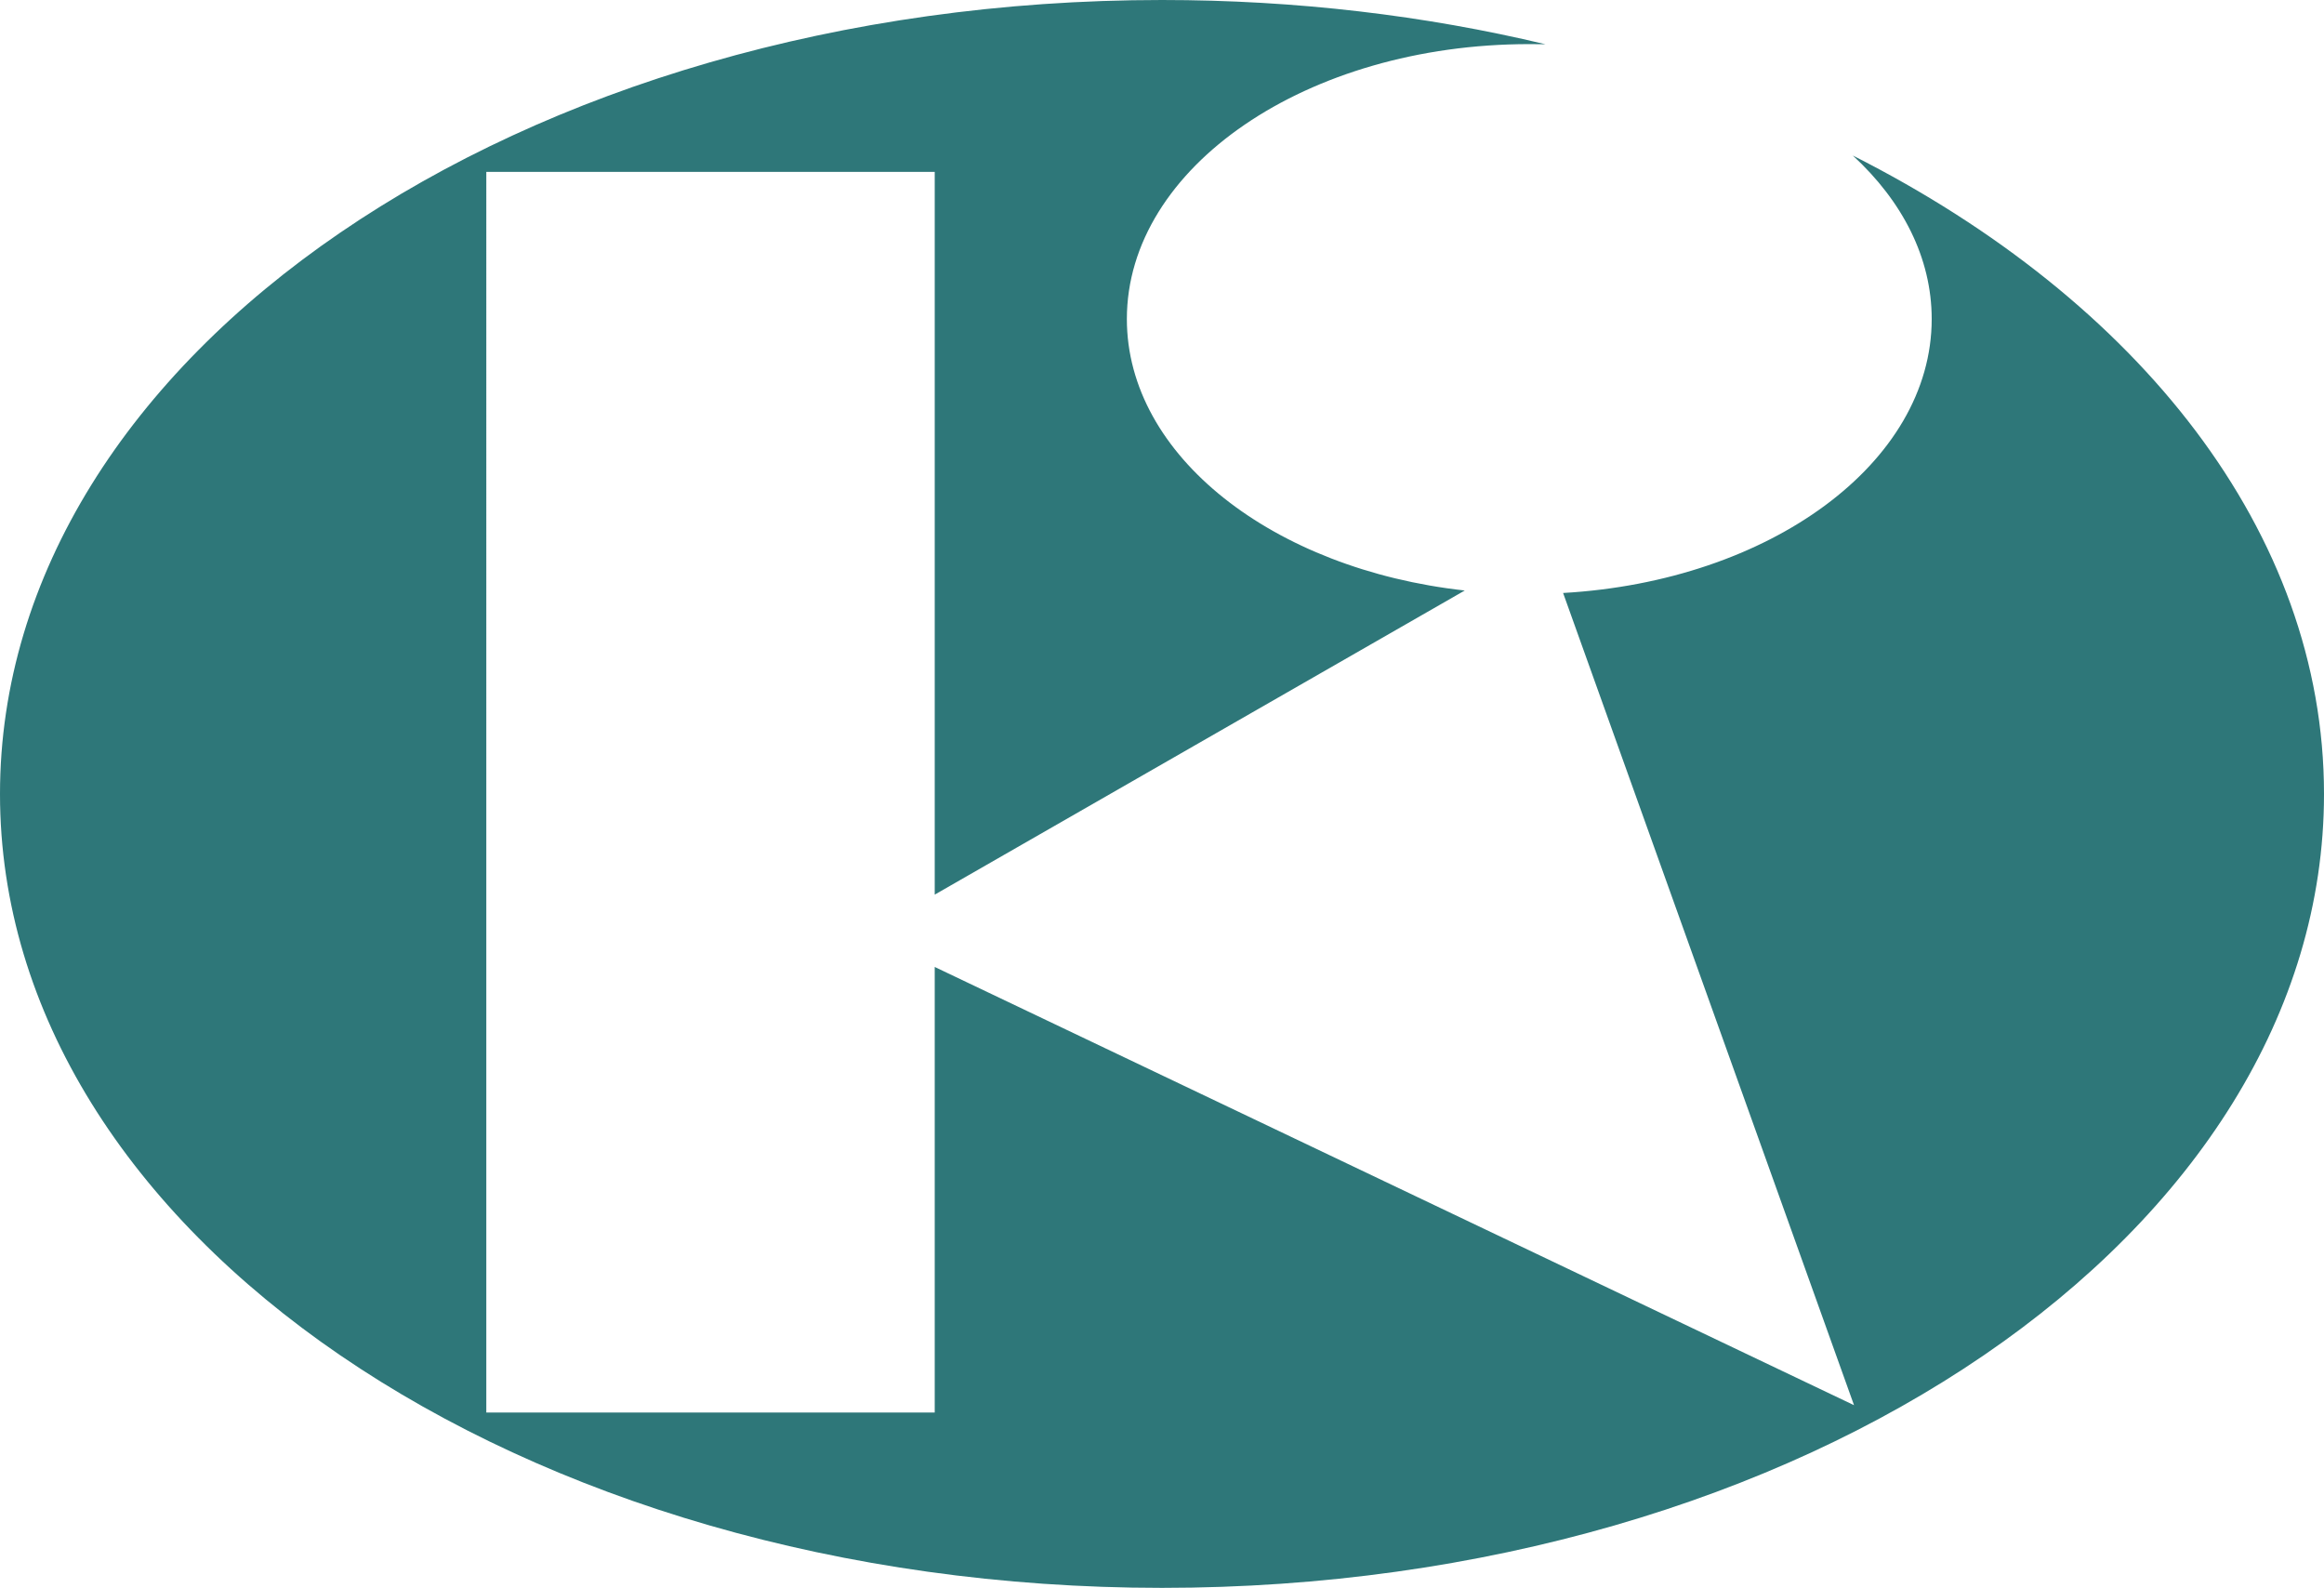
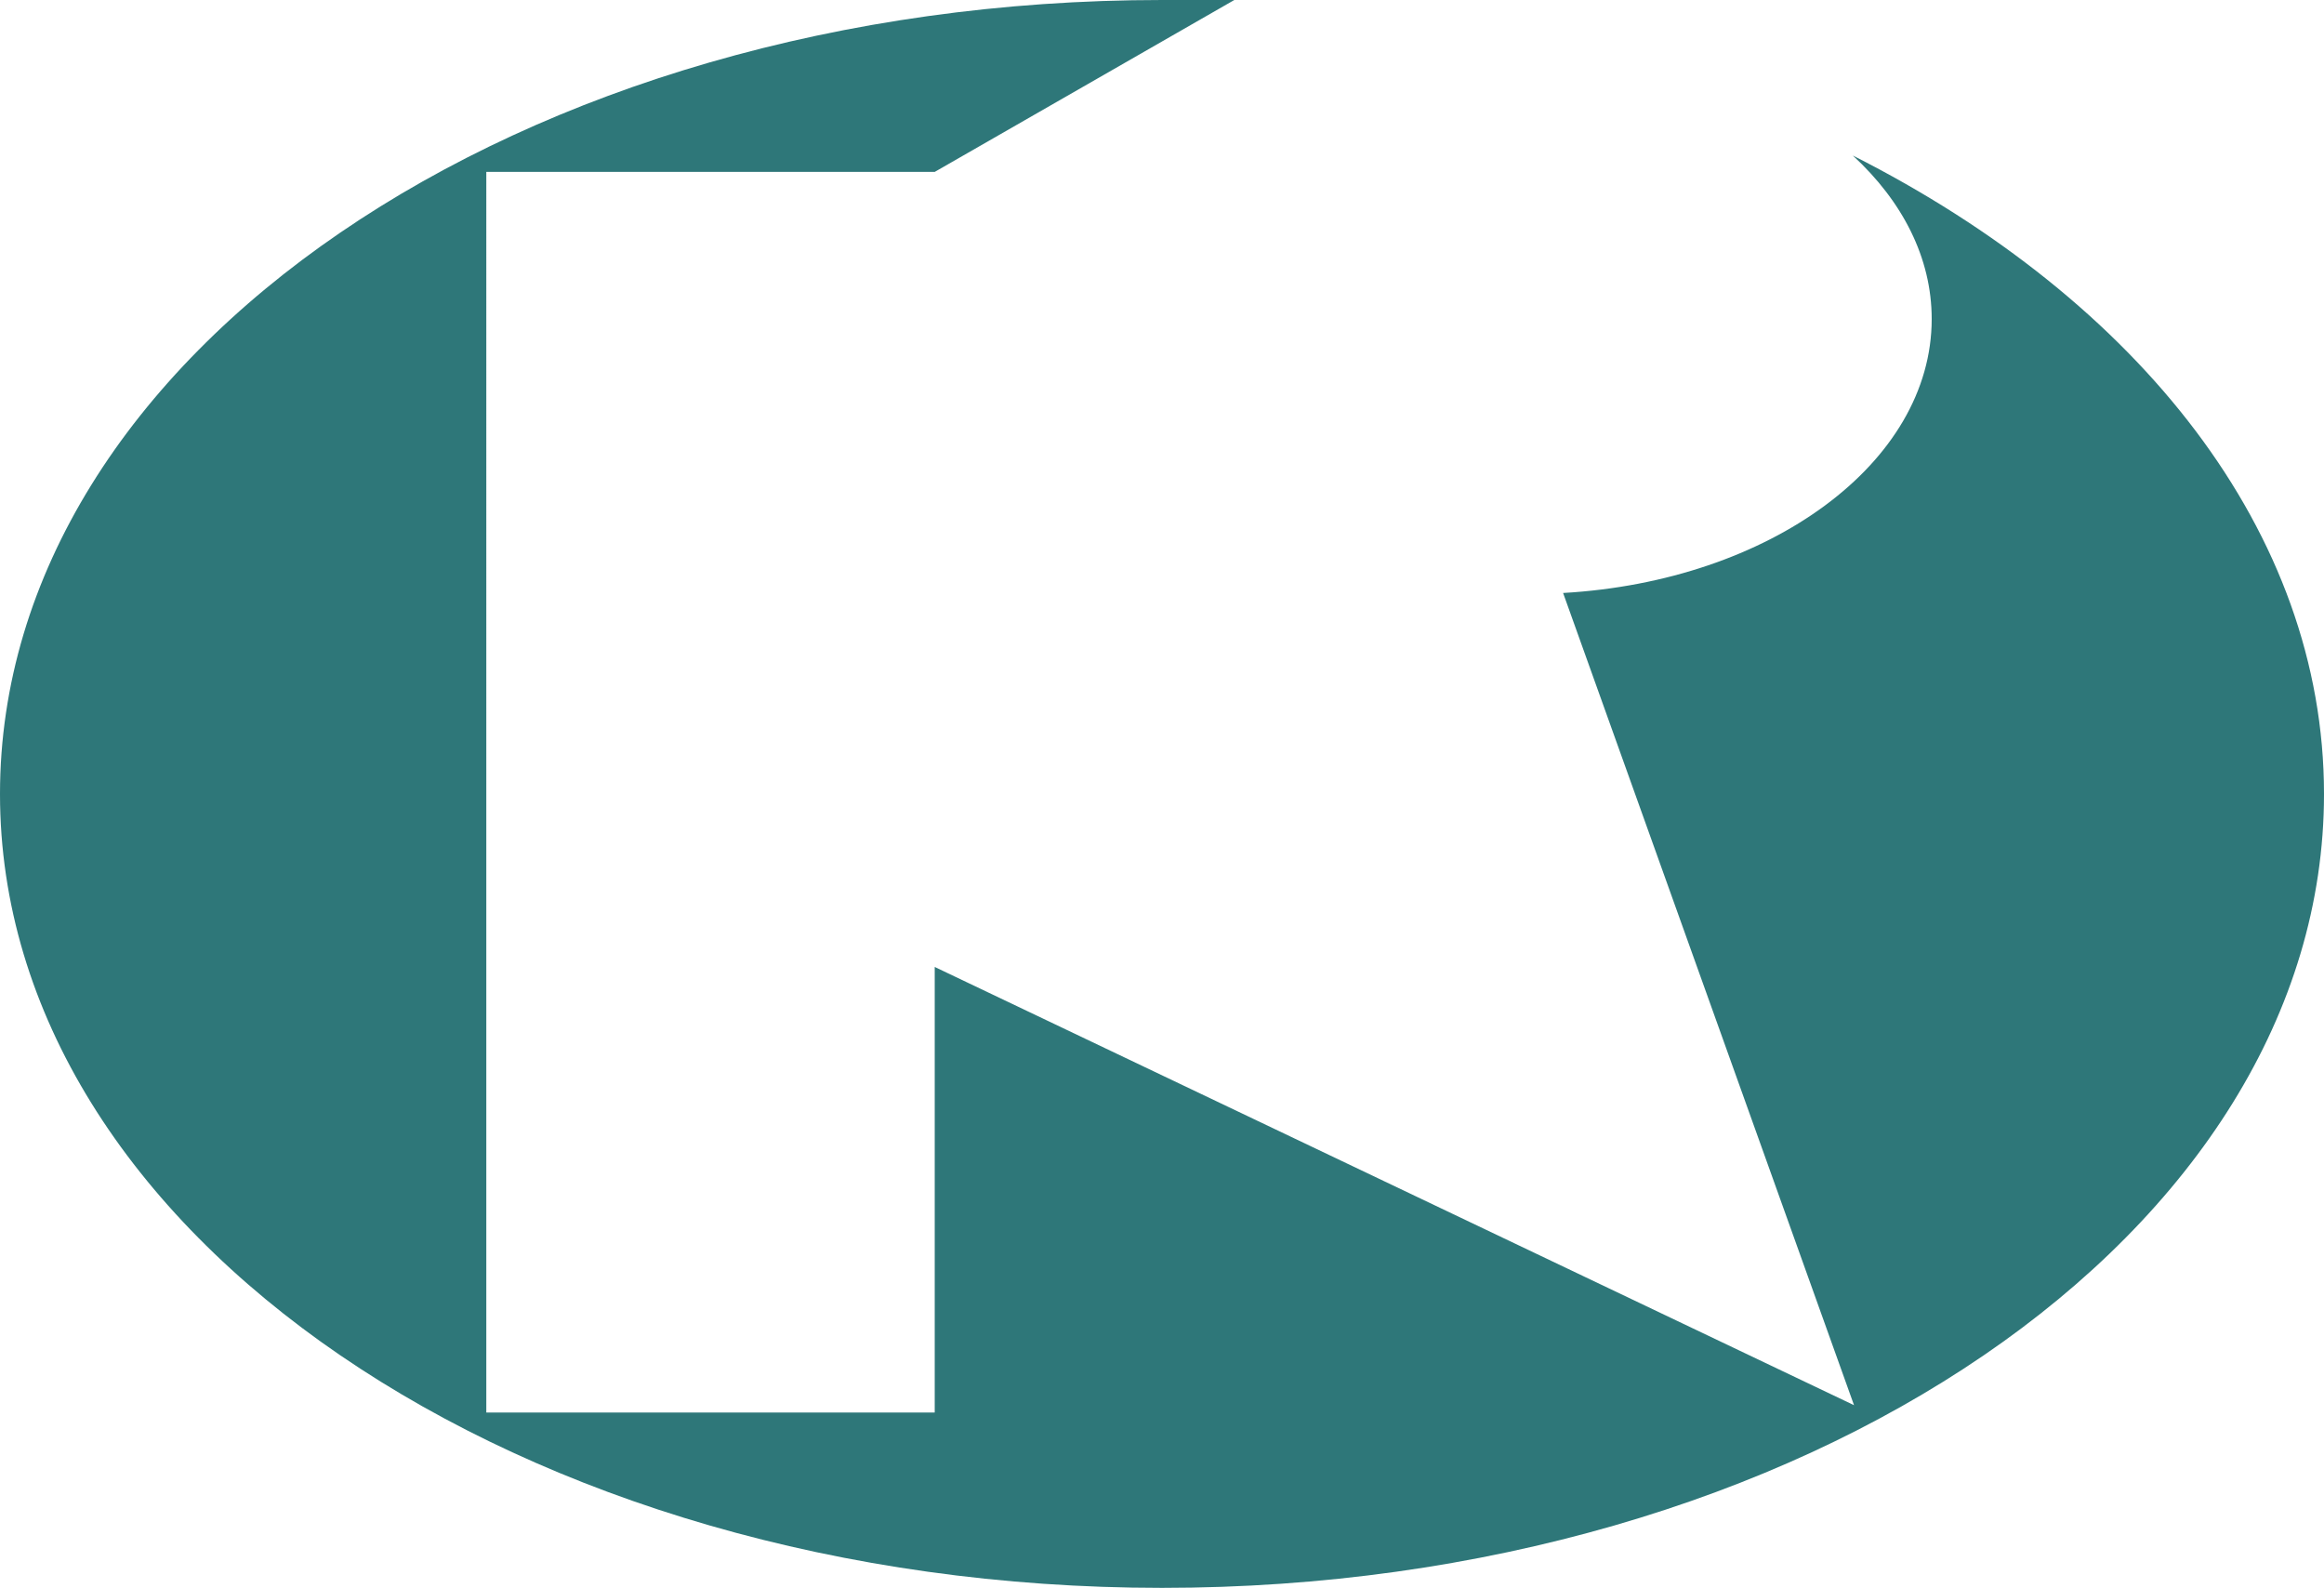
<svg xmlns="http://www.w3.org/2000/svg" id="_レイヤー_2" viewBox="0 0 1028.6 702.68">
  <defs>
    <style>.cls-1{fill:#2e7779;stroke-width:0px;}</style>
  </defs>
  <g id="_レイヤー_1-2">
-     <path class="cls-1" d="m820.05,68.82c21.95,20.2,34.92,45.25,34.92,72.35,0,63.79-71.76,116.03-163.14,121.24l128.76,359.43-406.88-193.93v197.17h-198.47V76.07h198.47v319.83l234.58-134.58c-84.76-9.38-149.54-59.61-149.54-120.14,0-67.19,79.75-121.66,178.1-121.66,2.43,0,4.77.03,7.15.06C630.89,6.89,573.76,0,514.3,0,230.22,0,0,157.35,0,351.37s230.22,351.31,514.3,351.31,514.3-157.28,514.3-351.31c0-115.83-82.03-218.54-208.55-282.55Z" />
+     <path class="cls-1" d="m820.05,68.82c21.95,20.2,34.92,45.25,34.92,72.35,0,63.79-71.76,116.03-163.14,121.24l128.76,359.43-406.88-193.93v197.17h-198.47V76.07h198.47l234.58-134.58c-84.76-9.38-149.54-59.61-149.54-120.14,0-67.19,79.75-121.66,178.1-121.66,2.43,0,4.77.03,7.15.06C630.89,6.89,573.76,0,514.3,0,230.22,0,0,157.35,0,351.37s230.22,351.31,514.3,351.31,514.3-157.28,514.3-351.31c0-115.83-82.03-218.54-208.55-282.55Z" />
  </g>
</svg>